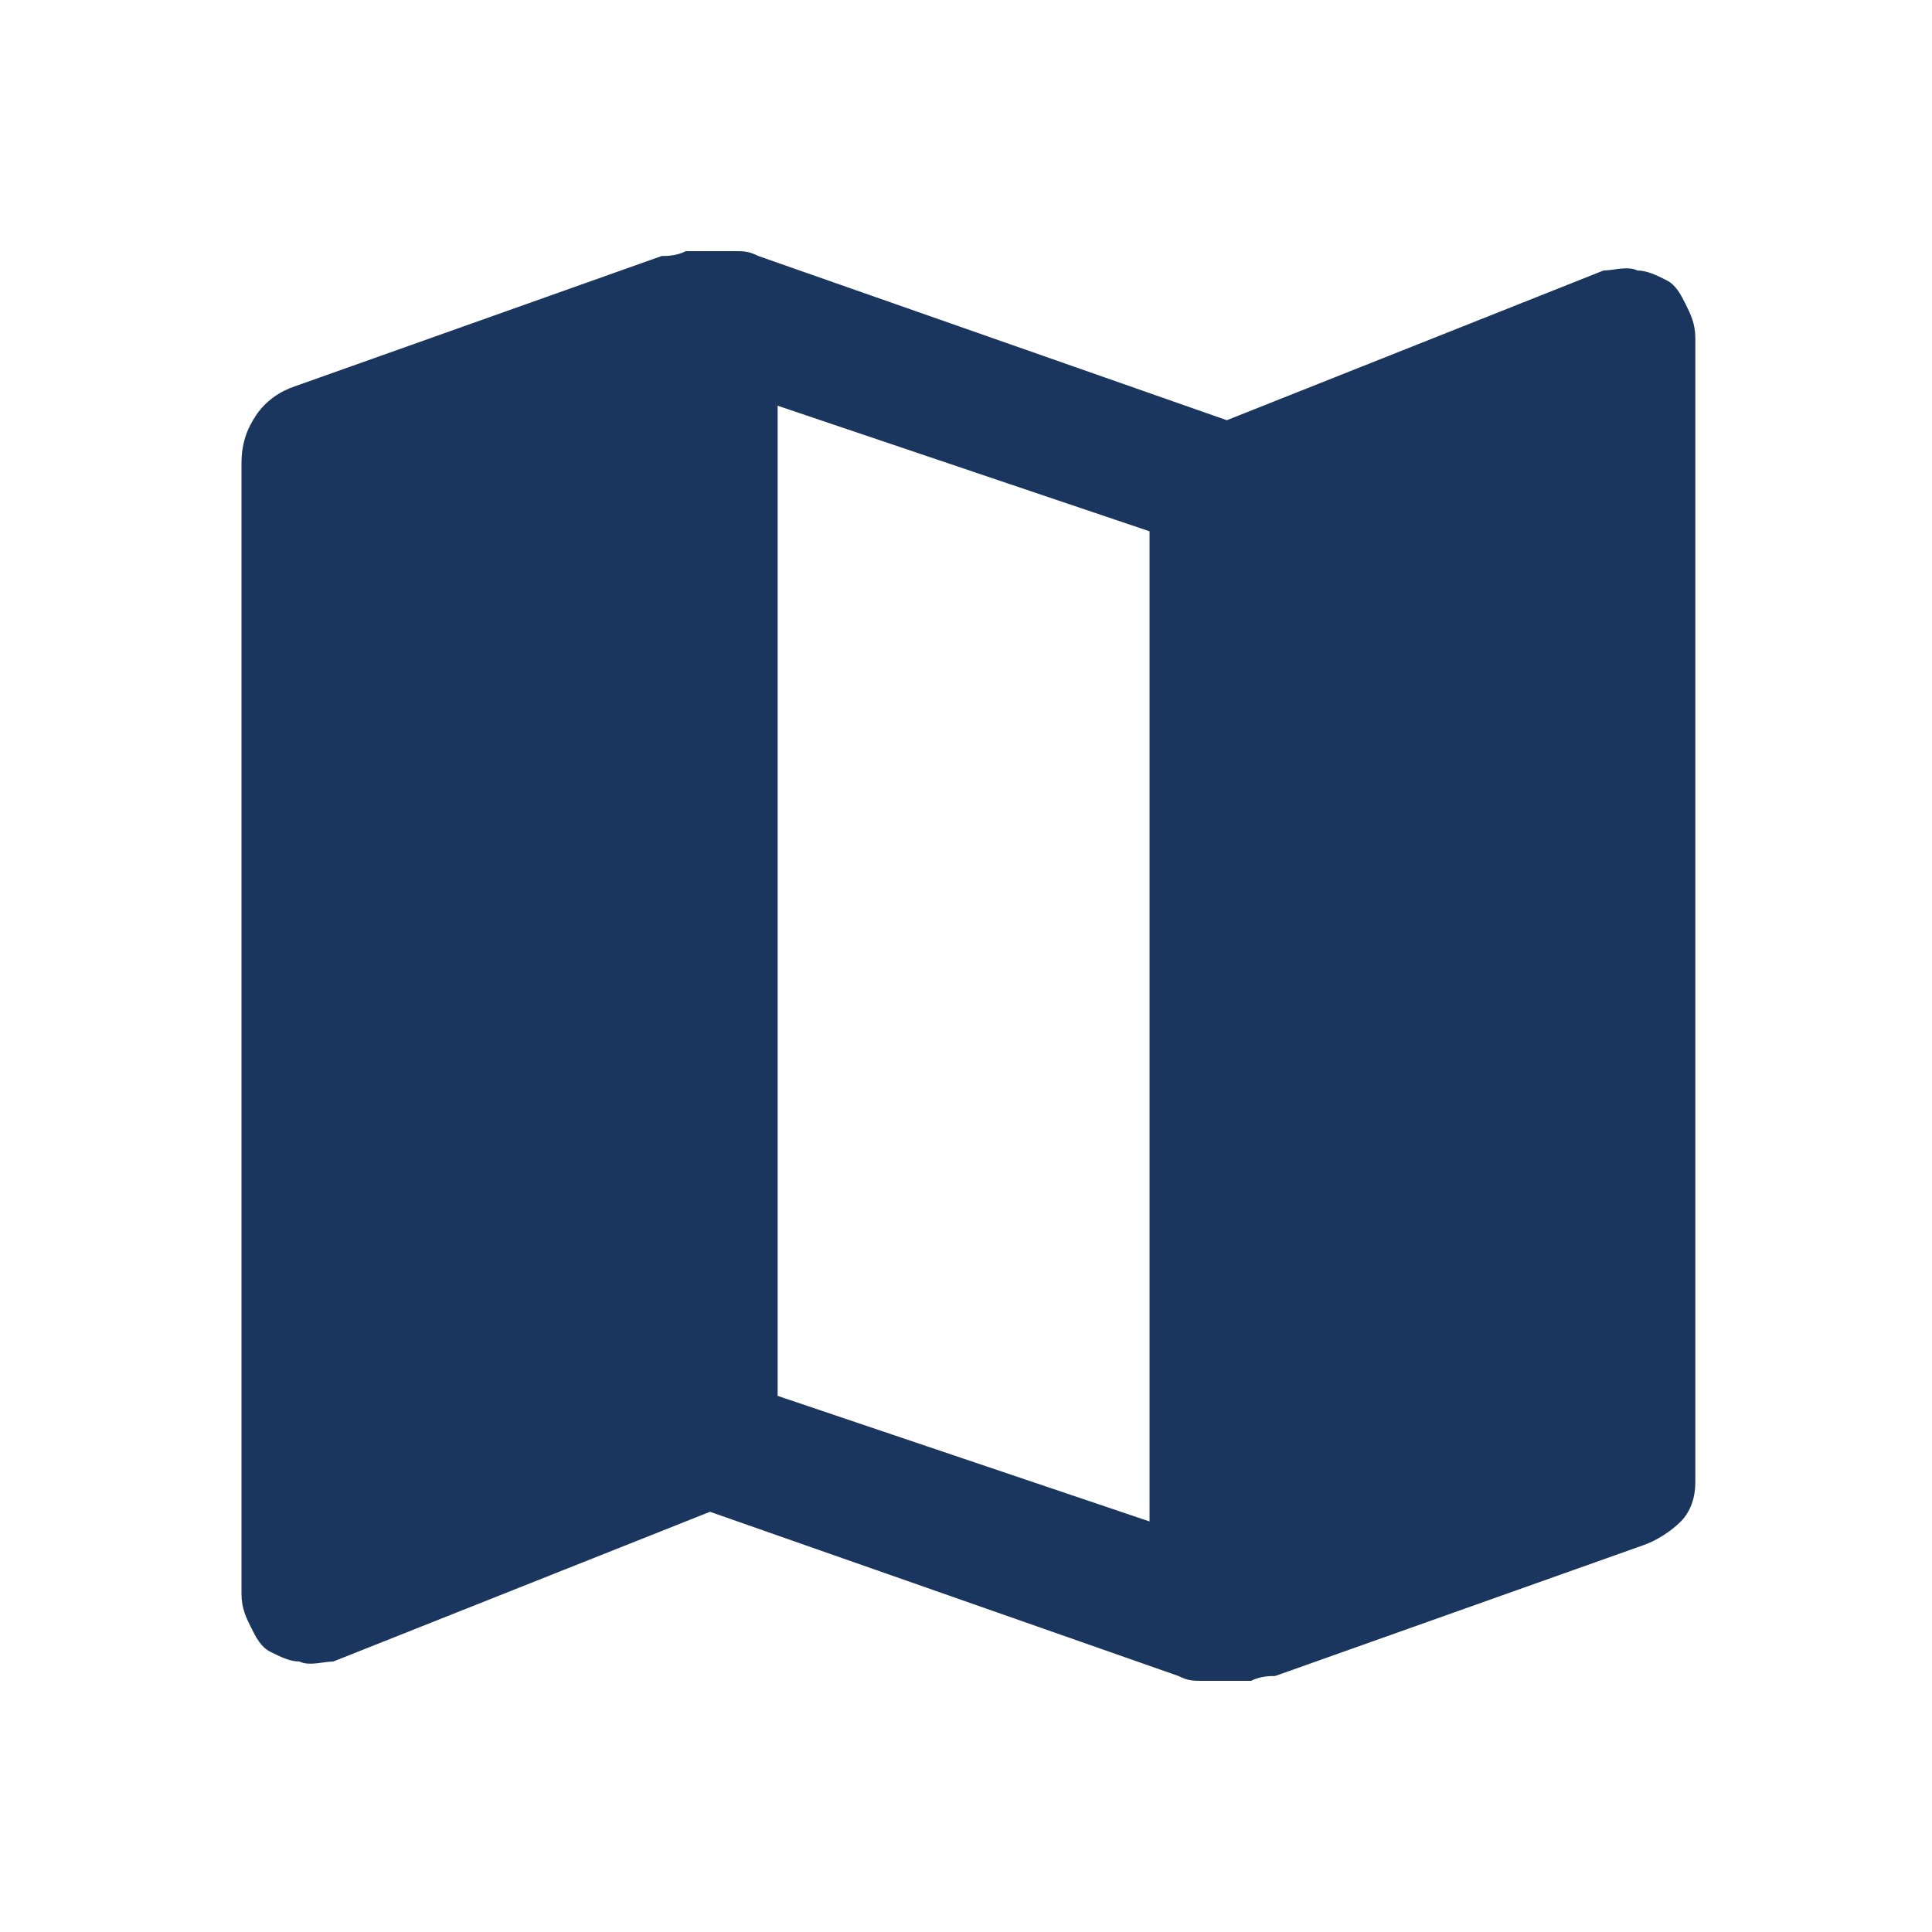
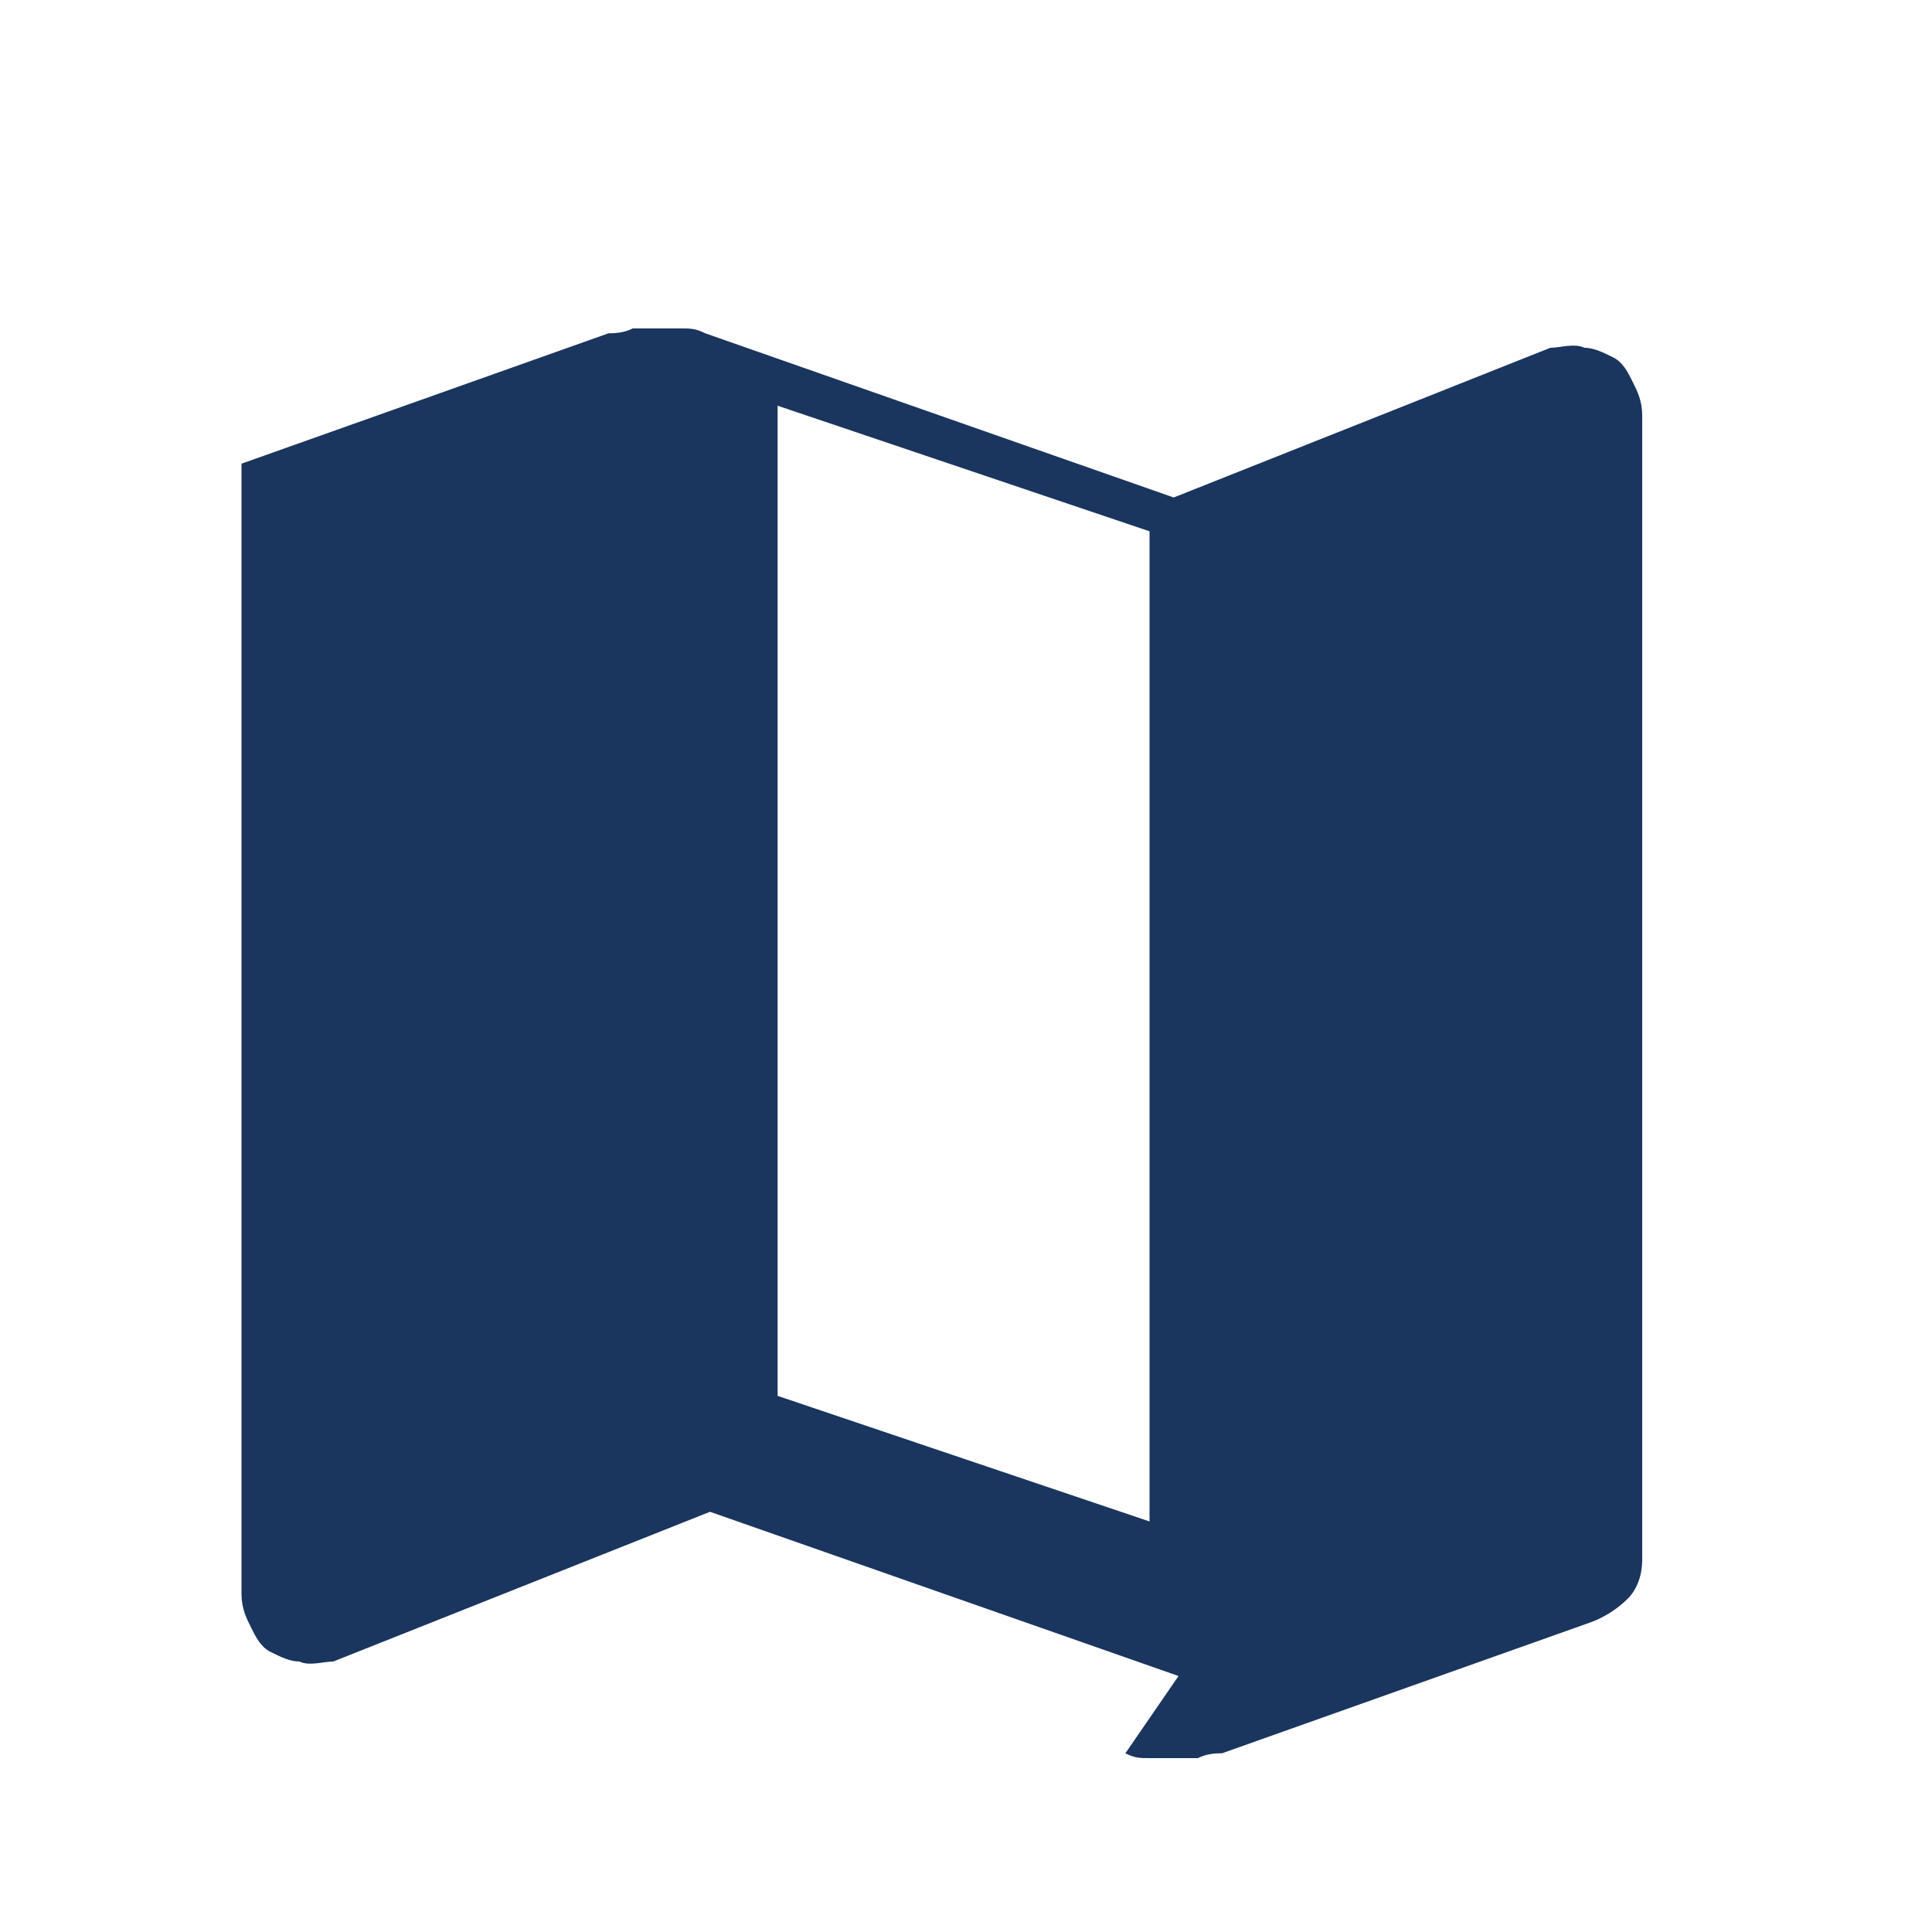
<svg xmlns="http://www.w3.org/2000/svg" id="Layer_1" data-name="Layer 1" version="1.1" viewBox="0 0 40 40">
  <defs>
    <style>
      .cls-1 {
        fill: #1a355e;
        stroke-width: 0px;
      }
    </style>
  </defs>
-   <path class="cls-1" d="M24.4,34.7l-9.7-3.4-7.8,3.1c-.2,0-.5.1-.7,0-.2,0-.4-.1-.6-.2-.2-.1-.3-.3-.4-.5-.1-.2-.2-.4-.2-.7V9.6c0-.4.1-.7.3-1,.2-.3.5-.5.8-.6l7.6-2.7c.1,0,.3,0,.5-.1.2,0,.3,0,.5,0s.3,0,.5,0c.2,0,.3,0,.5.1l9.7,3.4,7.8-3.1c.2,0,.5-.1.7,0,.2,0,.4.1.6.2.2.1.3.3.4.5.1.2.2.4.2.7v23.7c0,.3-.1.6-.3.8s-.5.4-.8.5l-7.6,2.7c-.1,0-.3,0-.5.1-.2,0-.3,0-.5,0-.2,0-.3,0-.5,0-.2,0-.3,0-.5-.1ZM23.8,31.6V11l-7.7-2.6v20.5s7.7,2.6,7.7,2.6Z" />
+   <path class="cls-1" d="M24.4,34.7l-9.7-3.4-7.8,3.1c-.2,0-.5.1-.7,0-.2,0-.4-.1-.6-.2-.2-.1-.3-.3-.4-.5-.1-.2-.2-.4-.2-.7V9.6l7.6-2.7c.1,0,.3,0,.5-.1.2,0,.3,0,.5,0s.3,0,.5,0c.2,0,.3,0,.5.1l9.7,3.4,7.8-3.1c.2,0,.5-.1.7,0,.2,0,.4.1.6.2.2.1.3.3.4.5.1.2.2.4.2.7v23.7c0,.3-.1.6-.3.8s-.5.4-.8.5l-7.6,2.7c-.1,0-.3,0-.5.1-.2,0-.3,0-.5,0-.2,0-.3,0-.5,0-.2,0-.3,0-.5-.1ZM23.8,31.6V11l-7.7-2.6v20.5s7.7,2.6,7.7,2.6Z" />
</svg>